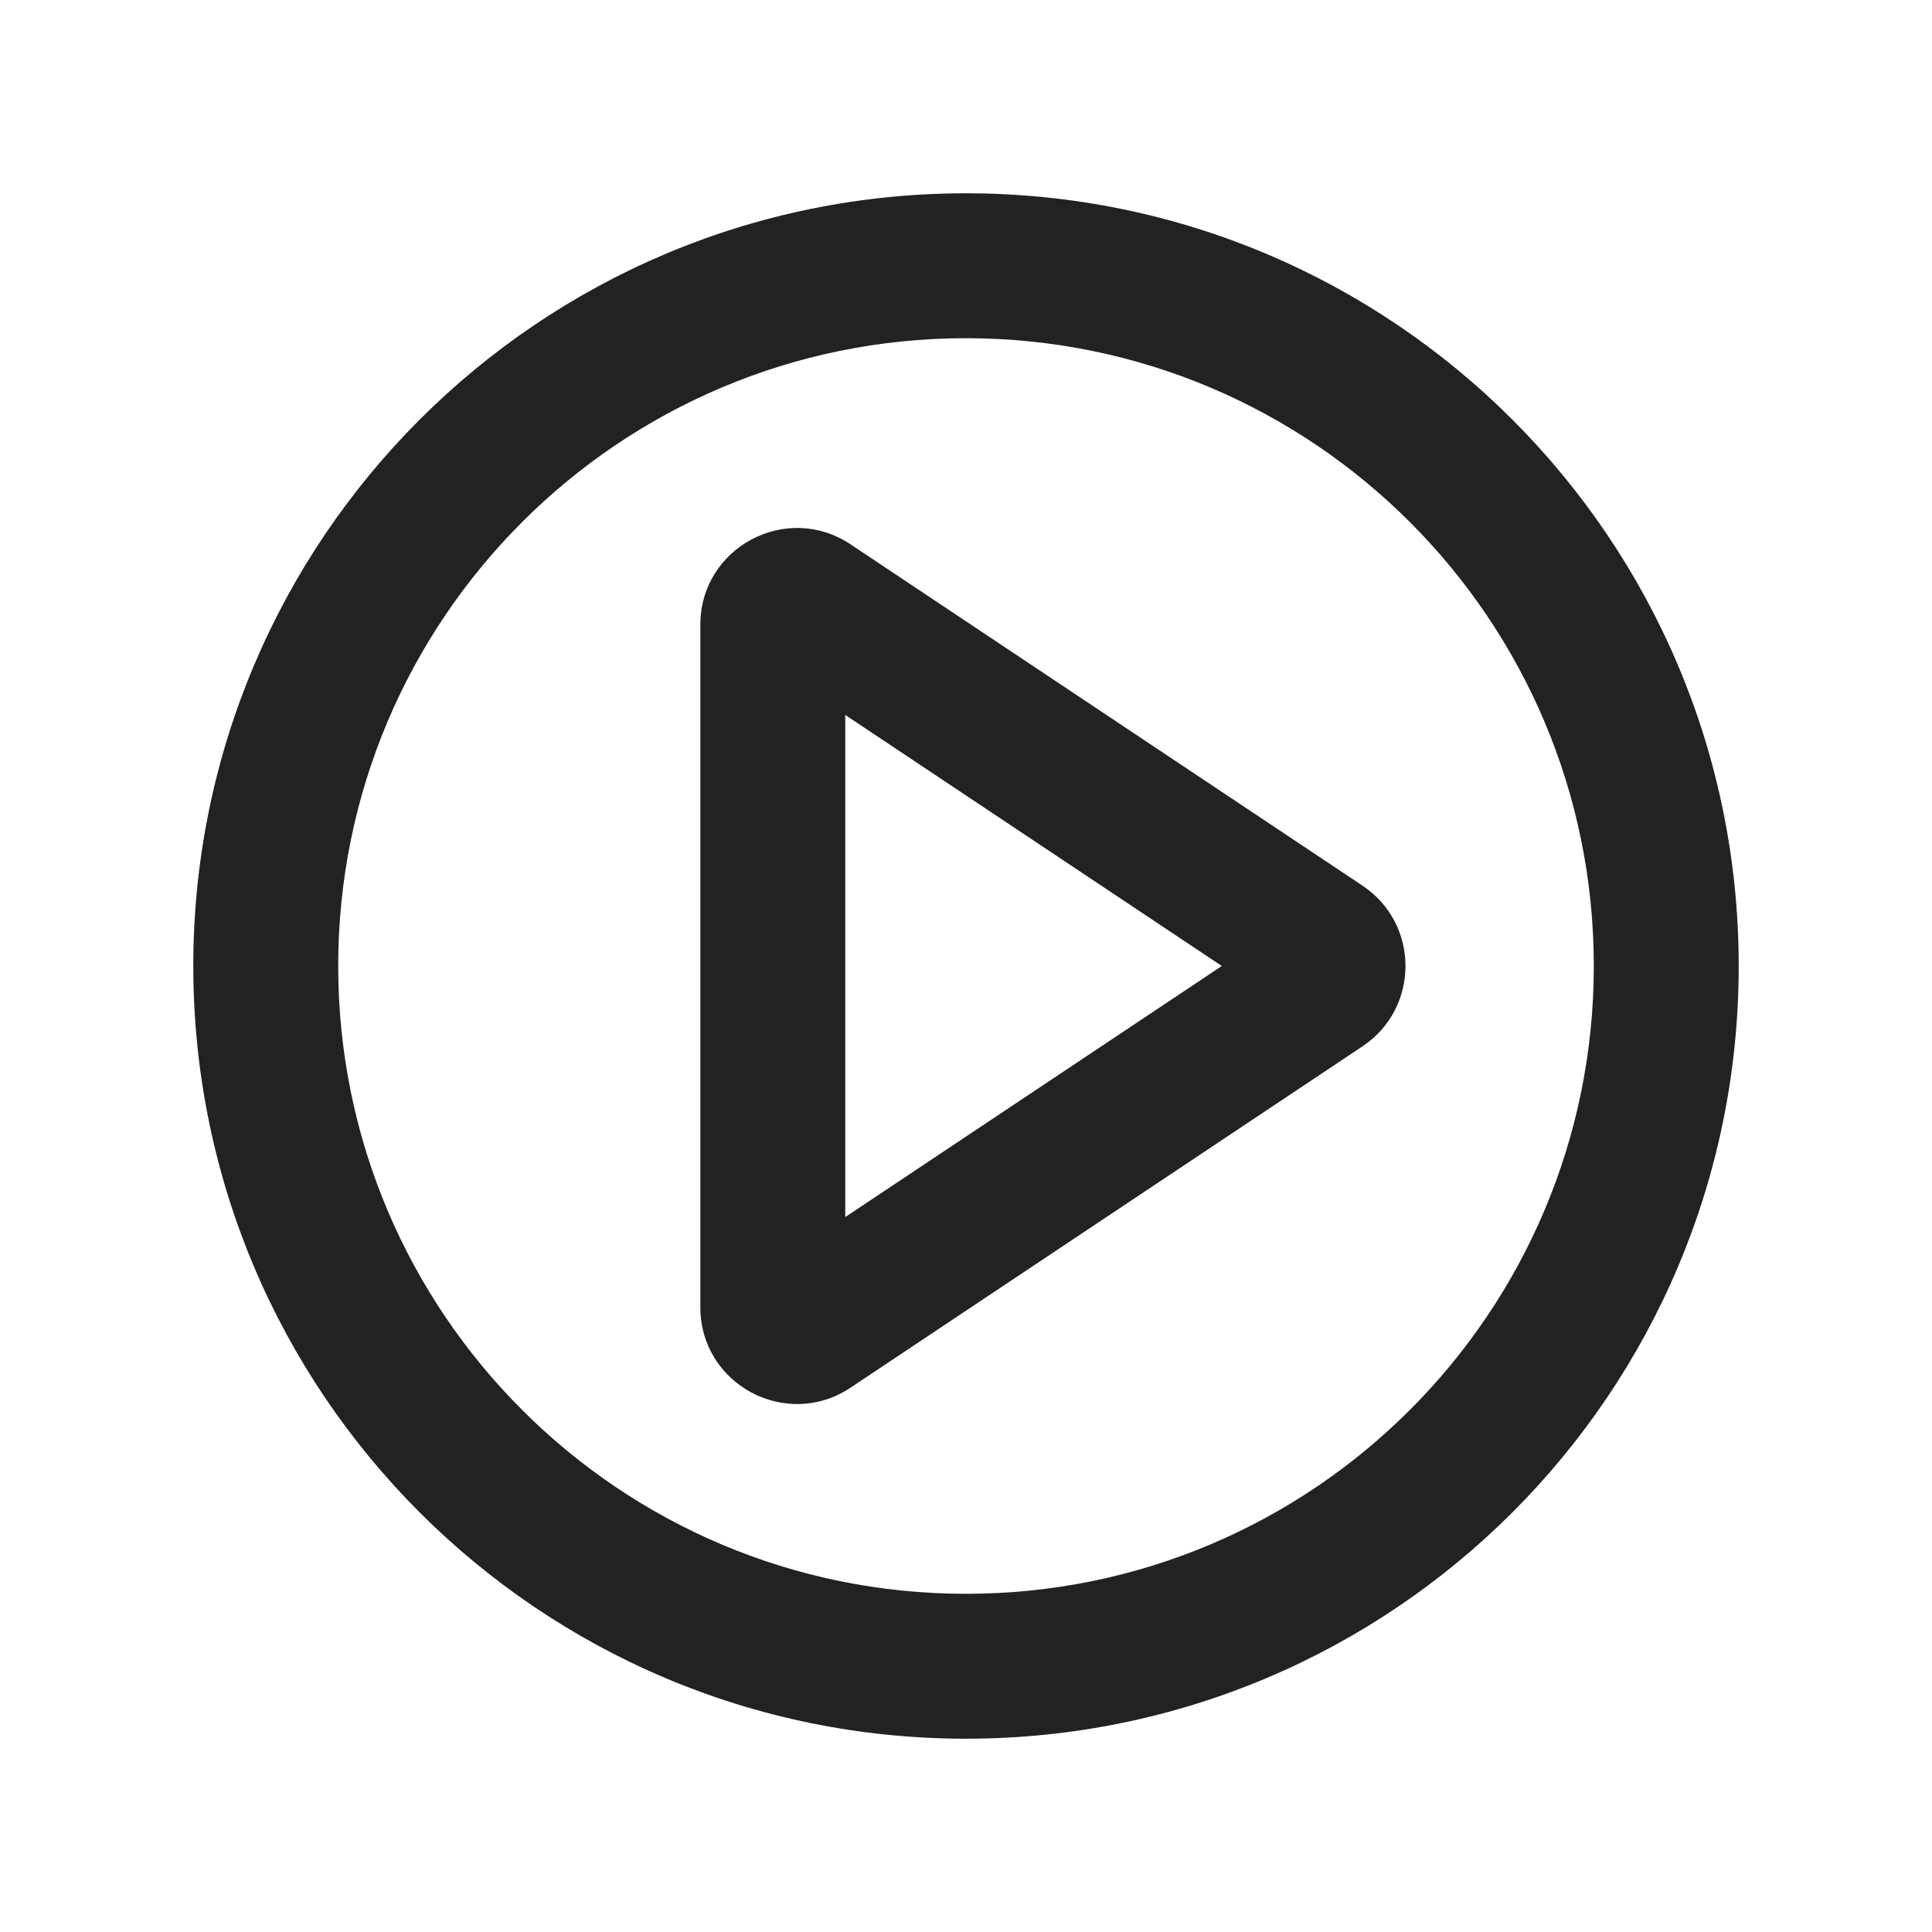
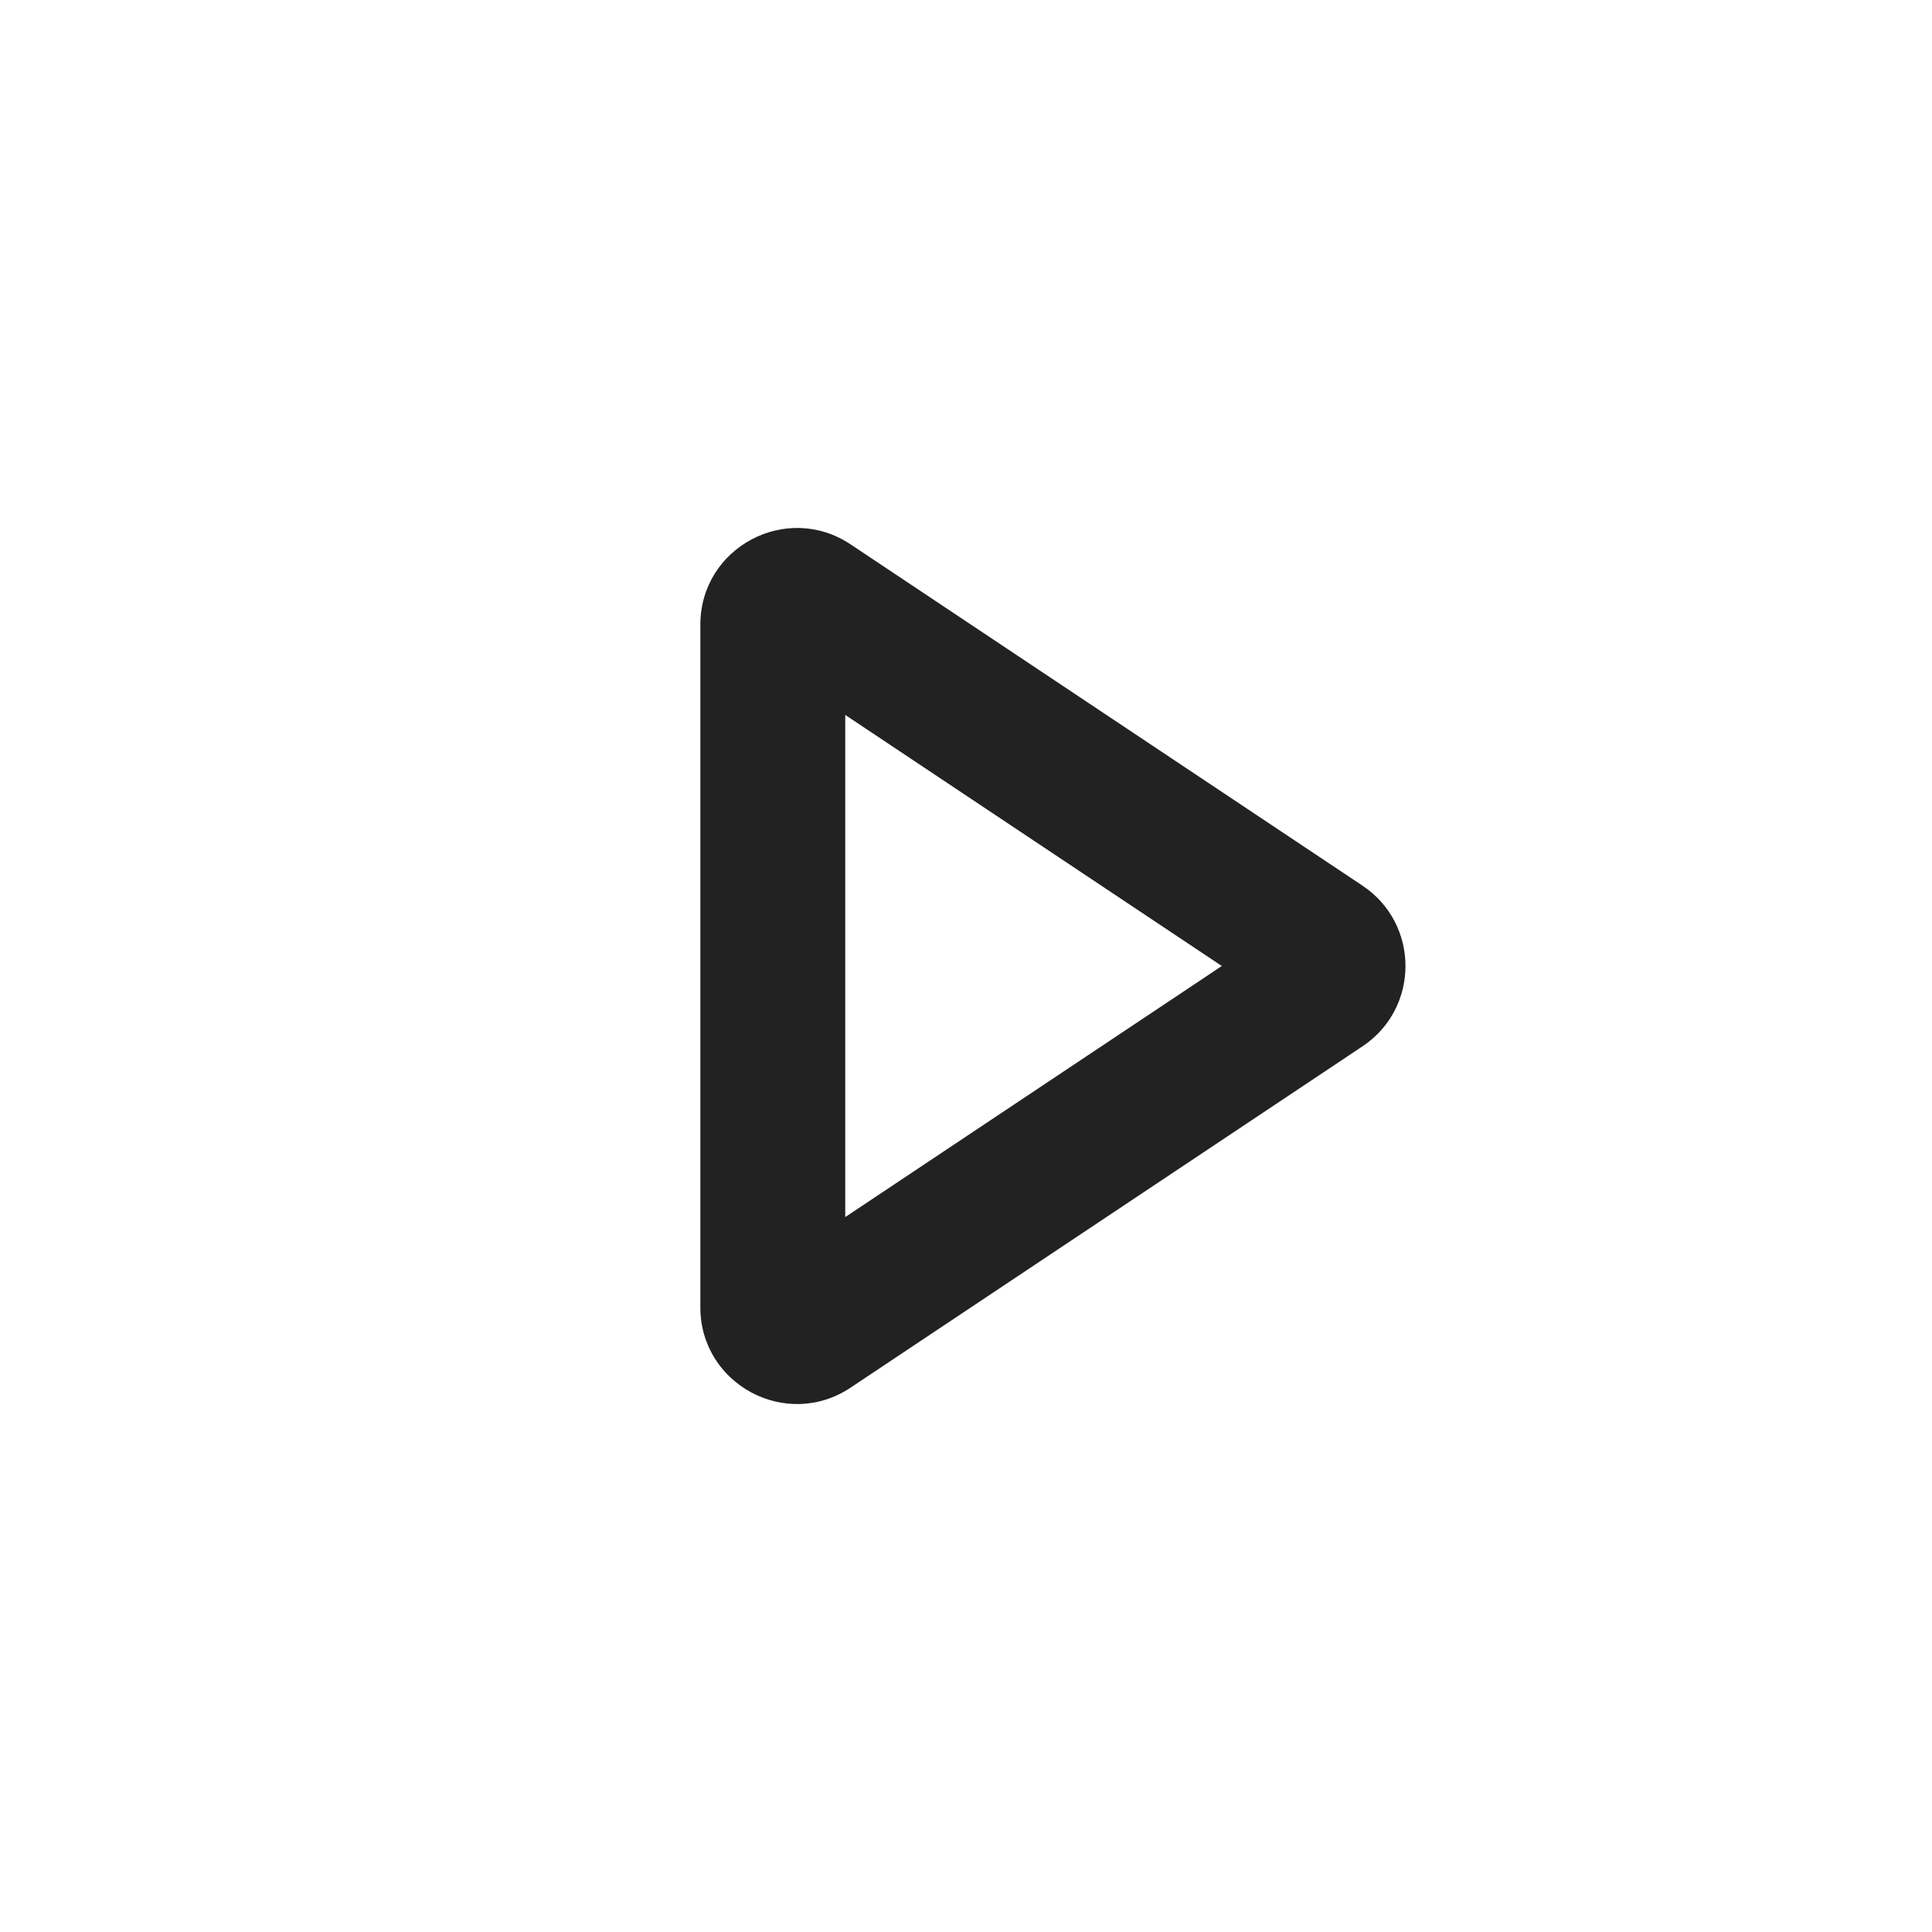
<svg xmlns="http://www.w3.org/2000/svg" width="20" height="20" viewBox="0 0 20 20" fill="none">
-   <path fill-rule="evenodd" clip-rule="evenodd" d="M8.805 5.635C8.14 5.192 7.25 5.668 7.25 6.467V13.533C7.25 14.332 8.14 14.808 8.805 14.365L14.104 10.832C14.698 10.436 14.698 9.564 14.104 9.168L8.805 5.635ZM12.648 10L8.75 12.599V7.401L12.648 10Z" fill="#222222" />
-   <path fill-rule="evenodd" clip-rule="evenodd" d="M10 2.001C5.583 2.001 2.001 5.583 2.001 10C2.001 14.418 5.583 17.999 10 17.999C14.418 17.999 17.999 14.418 17.999 10C17.999 5.583 14.418 2.001 10 2.001ZM3.501 10C3.501 6.411 6.411 3.501 10 3.501C13.589 3.501 16.499 6.411 16.499 10C16.499 13.589 13.589 16.499 10 16.499C6.411 16.499 3.501 13.589 3.501 10Z" fill="#222222" />
+   <path fill-rule="evenodd" clip-rule="evenodd" d="M8.805 5.635C8.14 5.192 7.25 5.668 7.25 6.467V13.533C7.25 14.332 8.14 14.808 8.805 14.365L14.104 10.832C14.698 10.436 14.698 9.564 14.104 9.168L8.805 5.635ZM12.648 10L8.75 12.599V7.401Z" fill="#222222" />
</svg>